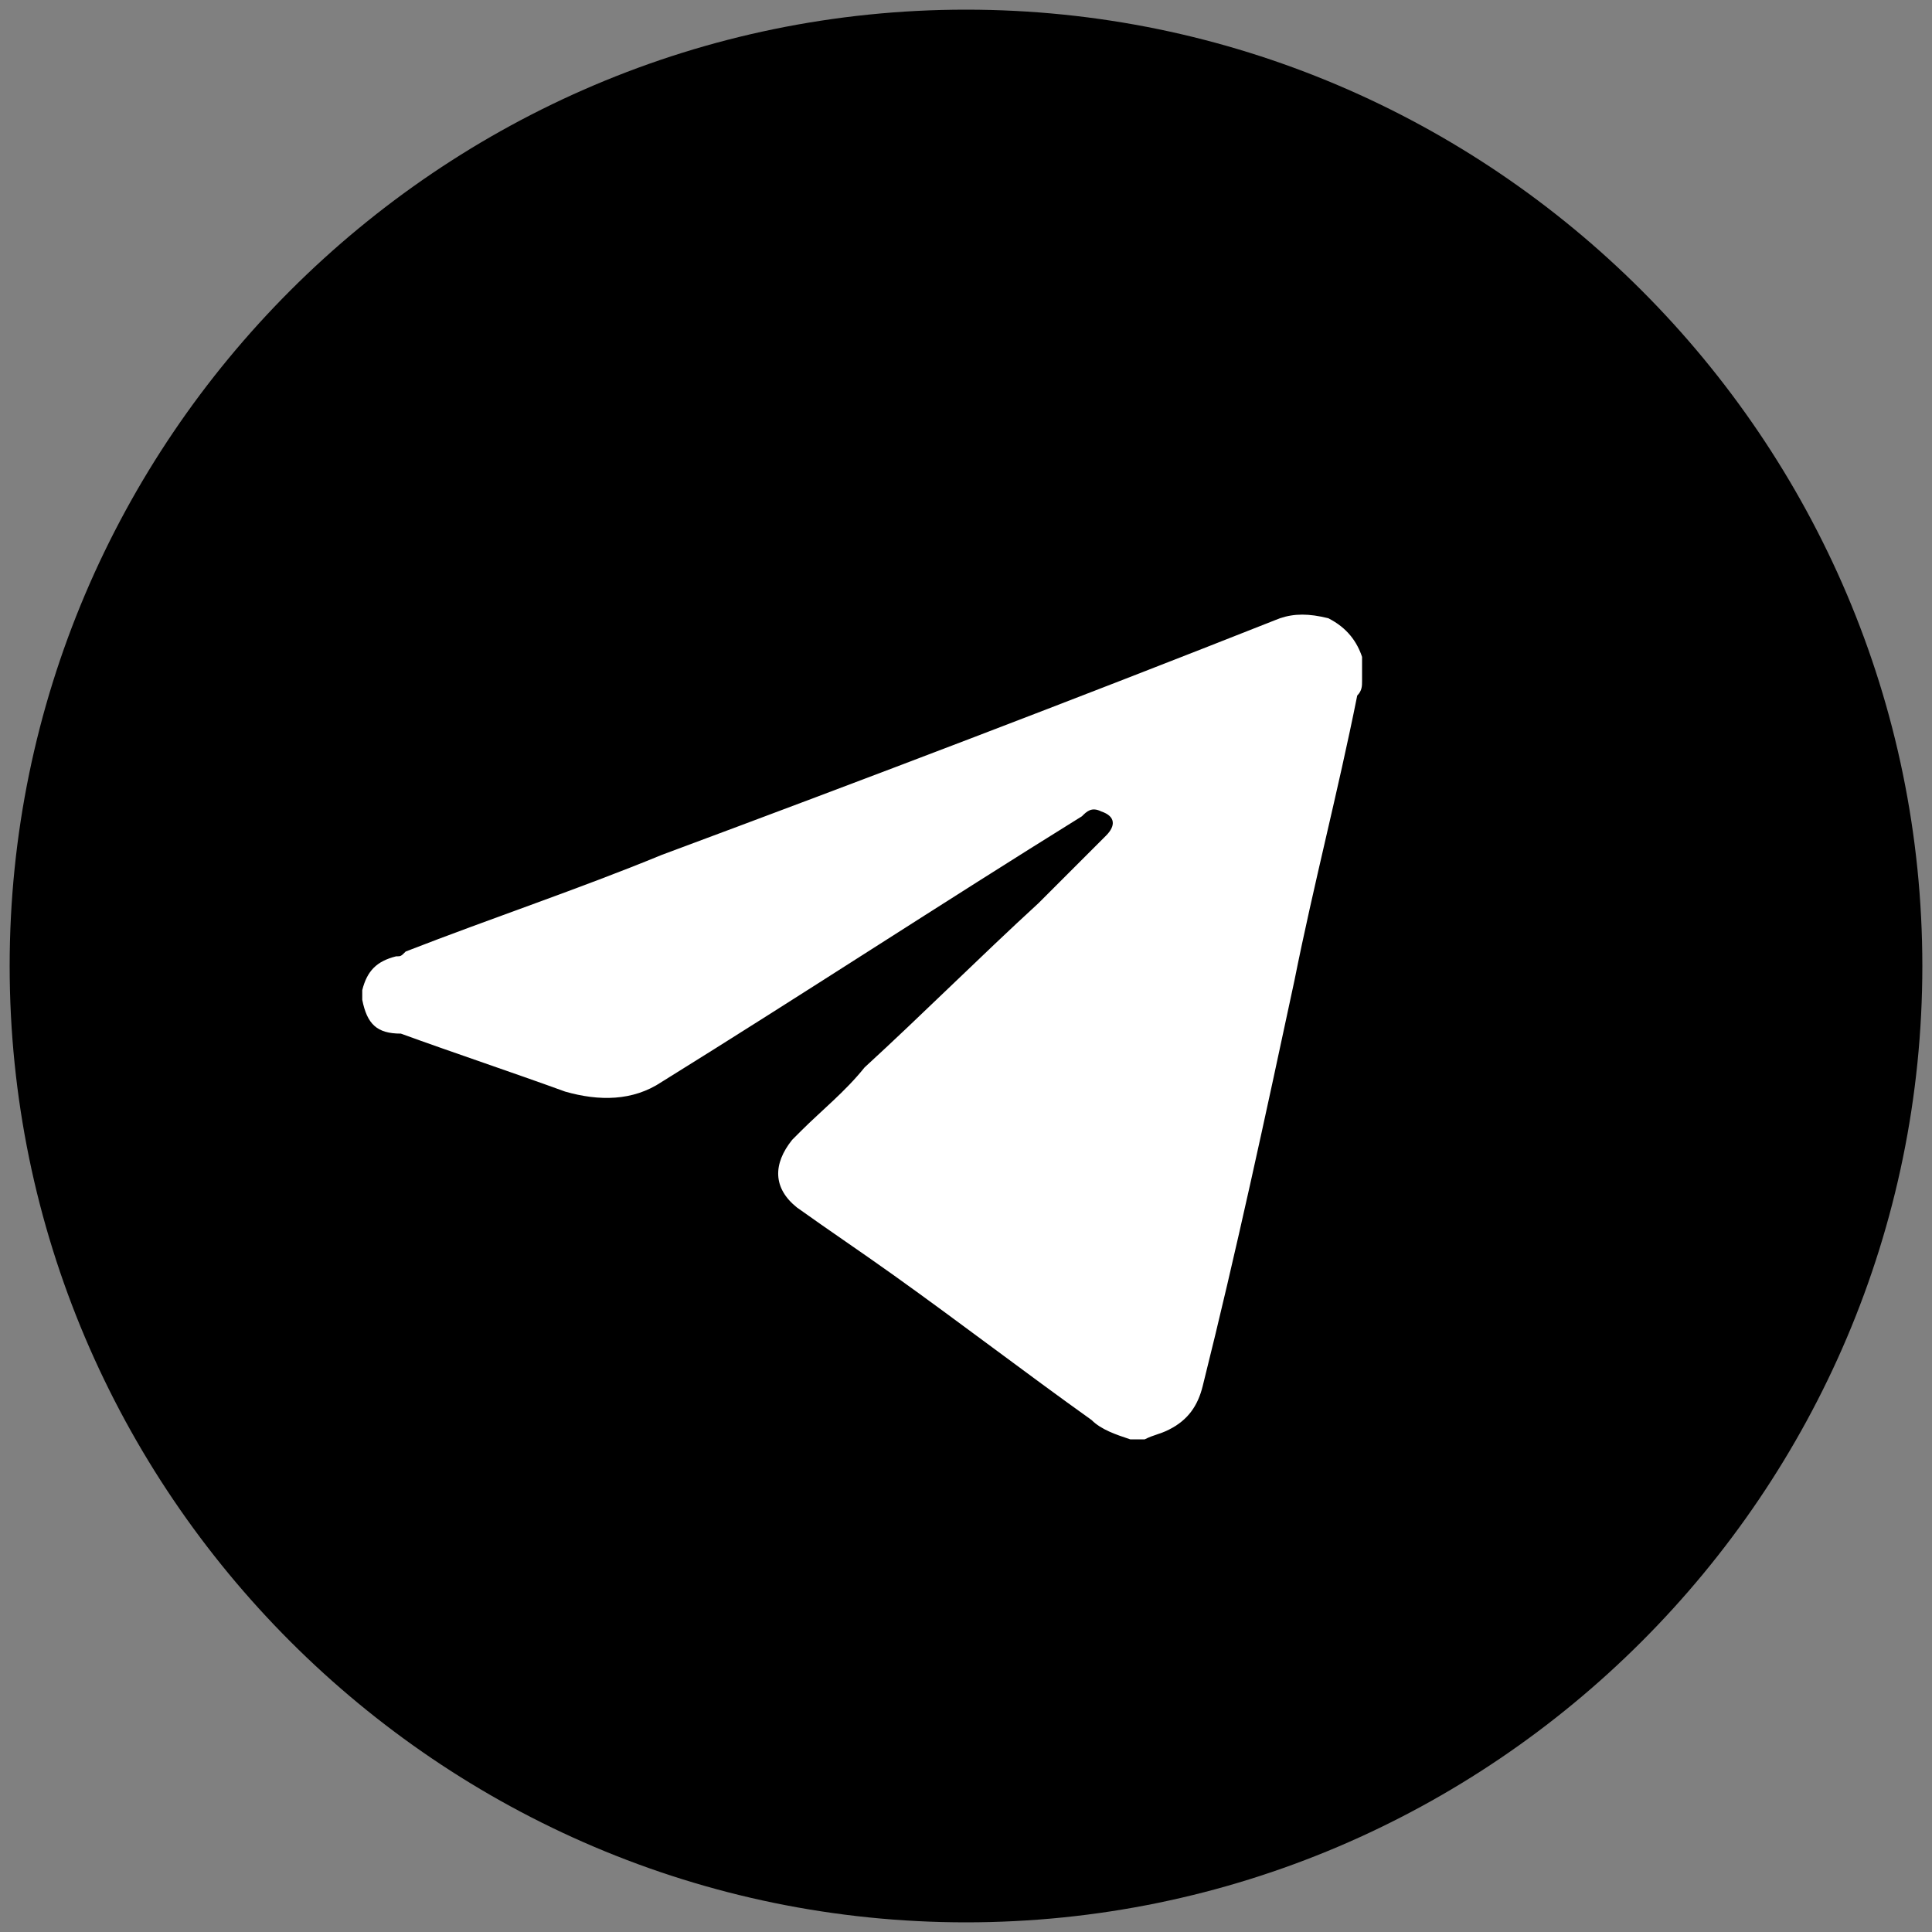
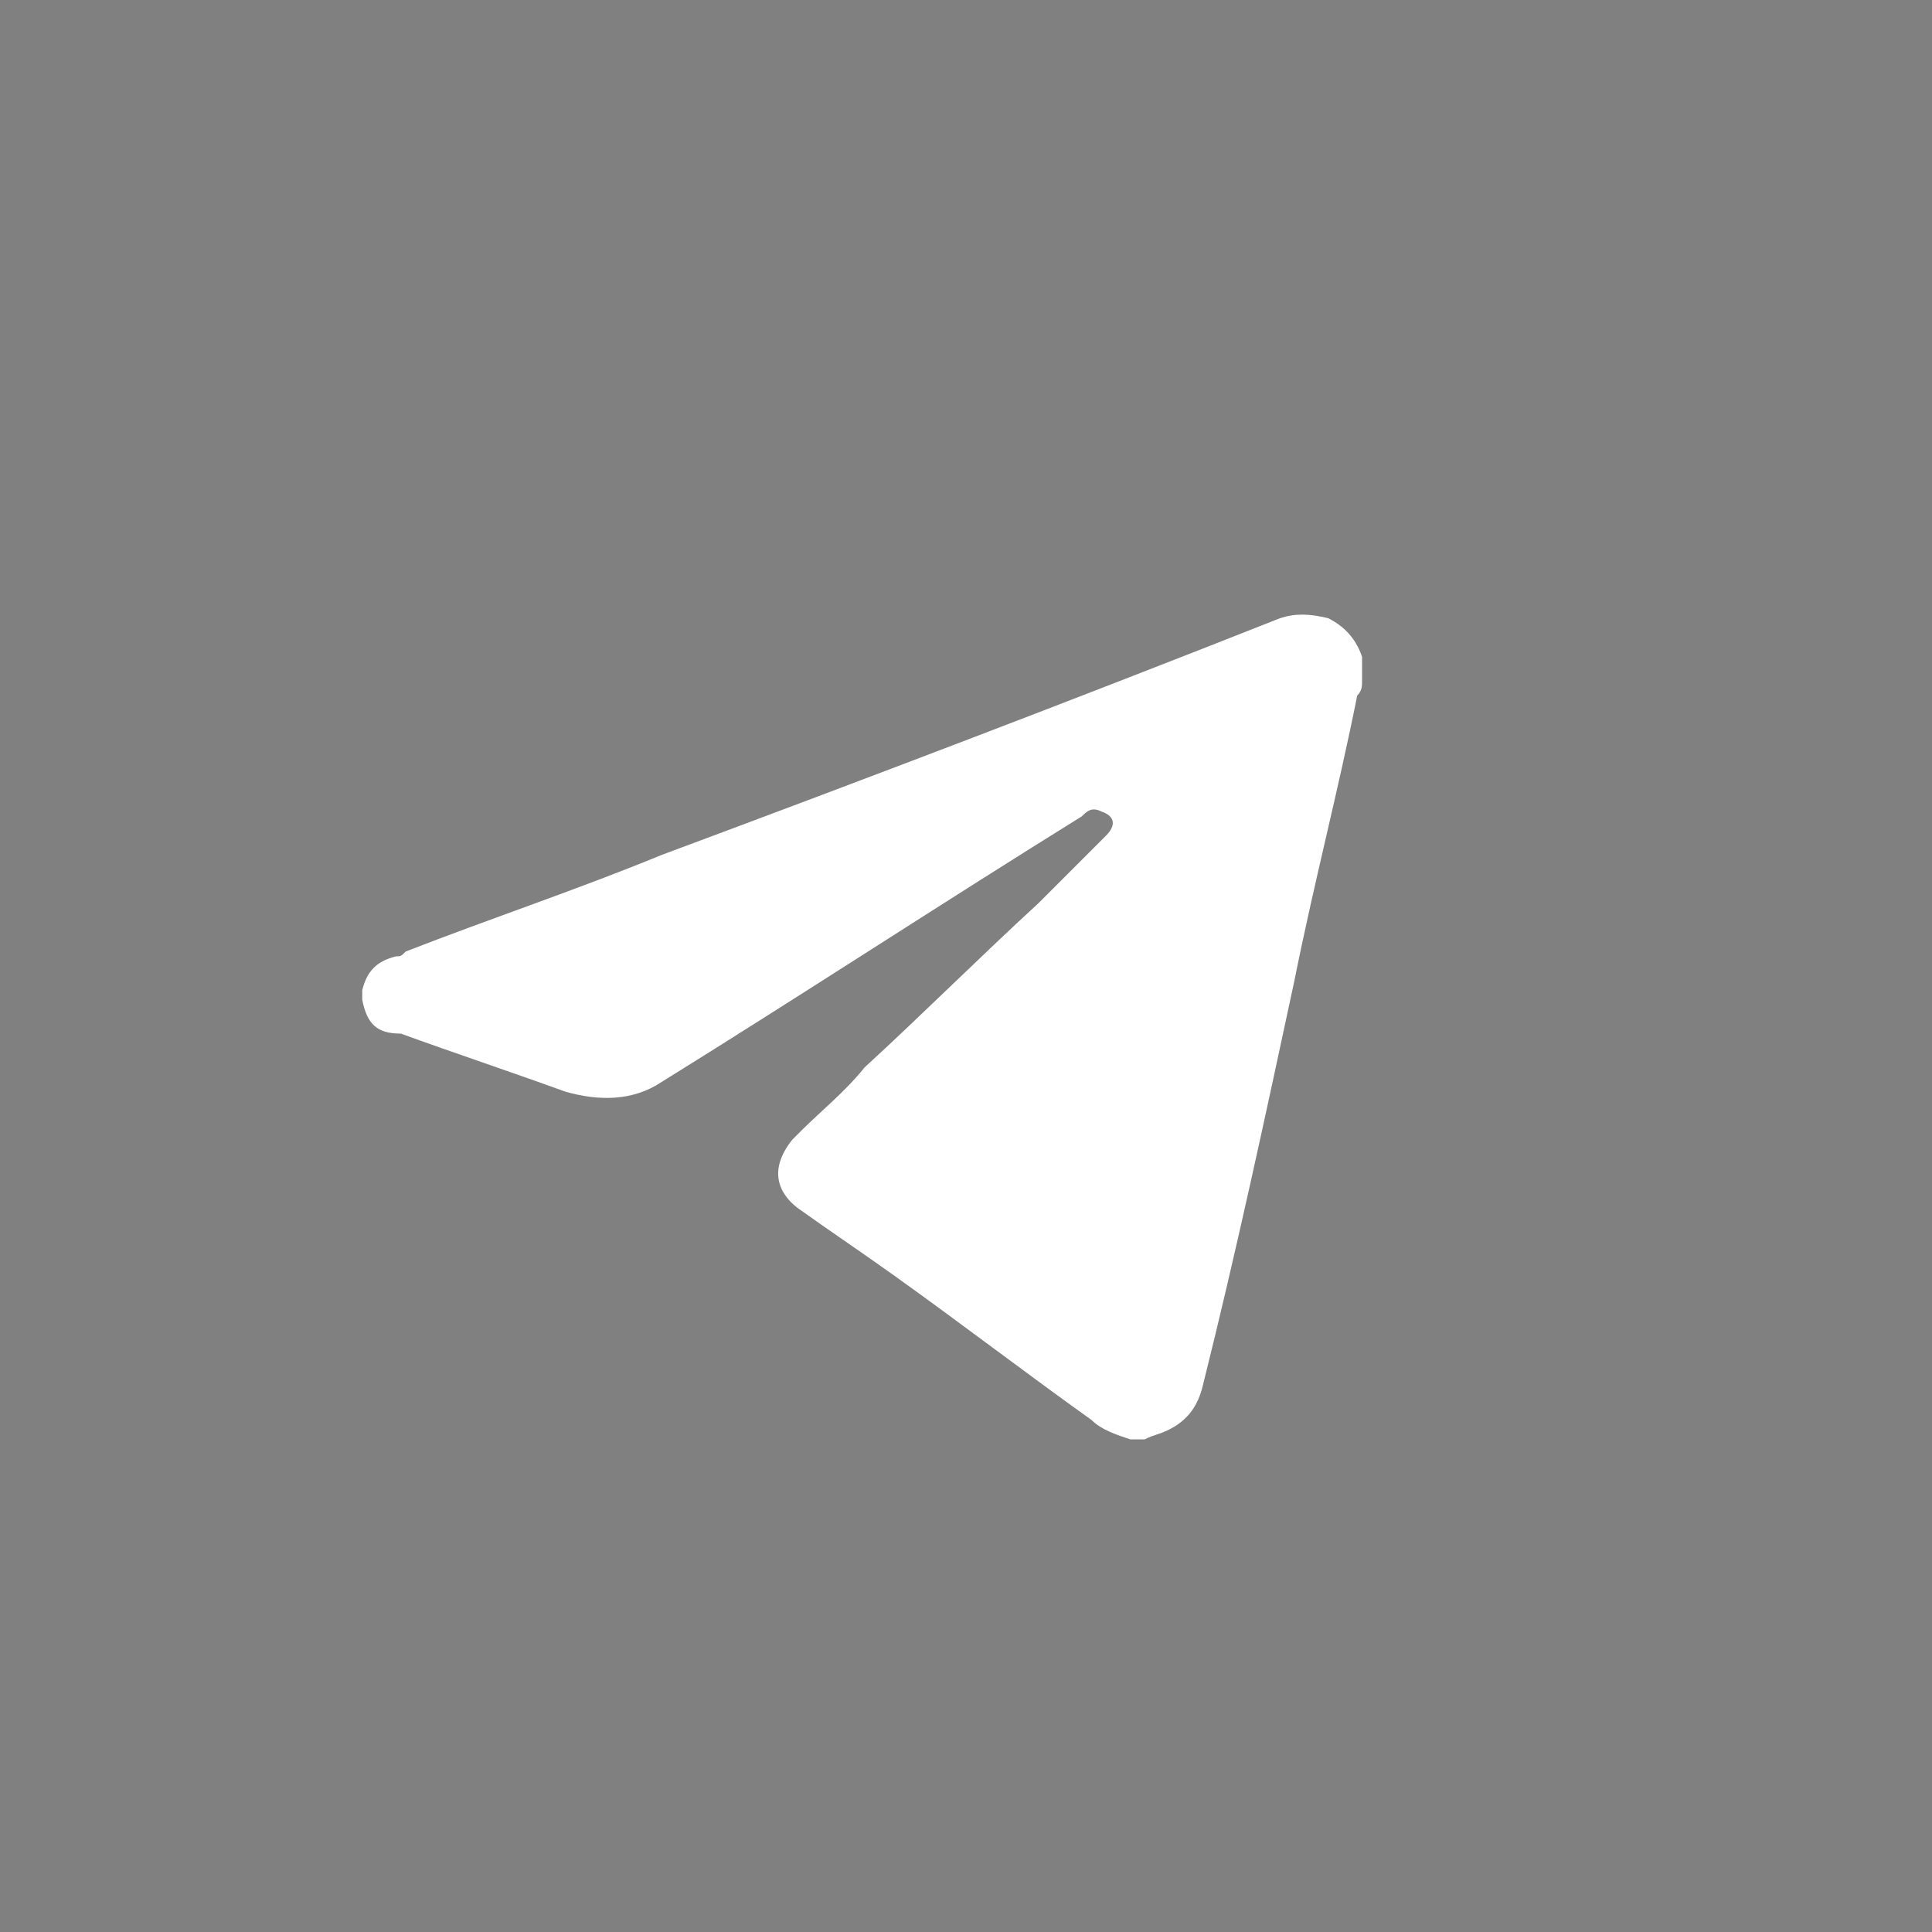
<svg xmlns="http://www.w3.org/2000/svg" id="Слой_1" x="0px" y="0px" viewBox="0 0 40 40" style="enable-background:new 0 0 40 40;" xml:space="preserve">
  <rect x="0" y="0" width="40" height="40" fill="#808080" stroke="none" />
  <style type="text/css"> .st0{fill:#FFFFFF;} </style>
-   <path d="M39.8,20c0,10.9-8.9,19.8-19.8,19.8C9.1,39.8,0.2,30.9,0.2,20C0.2,9.1,9.1,0.2,20,0.2C30.9,0.2,39.8,9.1,39.8,20" />
  <g>
    <path class="st0" d="M7.5,20.7c0-0.1,0-0.2,0-0.2c0.1-0.4,0.3-0.6,0.7-0.7c0.1,0,0.1,0,0.2-0.1c1.8-0.7,3.6-1.3,5.3-2 c4.3-1.6,8.5-3.2,12.8-4.9c0.3-0.1,0.6-0.1,1,0c0.4,0.2,0.6,0.5,0.7,0.8c0,0.2,0,0.3,0,0.5c0,0.1,0,0.2-0.1,0.3 c-0.4,2-0.9,3.9-1.3,5.9c-0.6,2.8-1.2,5.6-1.9,8.4c-0.1,0.4-0.3,0.7-0.7,0.9c-0.2,0.1-0.3,0.1-0.5,0.2c-0.1,0-0.2,0-0.3,0 c-0.3-0.1-0.6-0.2-0.8-0.4c-1.4-1-2.7-2-4.1-3c-0.7-0.5-1.3-0.9-2-1.4c-0.5-0.4-0.5-0.9-0.1-1.4c0.1-0.1,0.1-0.1,0.2-0.2 c0.4-0.4,0.9-0.8,1.3-1.3c1.2-1.1,2.4-2.3,3.6-3.4c0.5-0.5,0.9-0.9,1.4-1.4c0.2-0.2,0.2-0.4-0.1-0.5c-0.2-0.1-0.3,0-0.4,0.1 c-2.9,1.8-5.8,3.7-8.7,5.5c-0.6,0.4-1.3,0.4-2,0.2c-1.1-0.4-2.3-0.8-3.4-1.2C7.8,21.4,7.6,21.2,7.5,20.7z" />
  </g>
</svg>